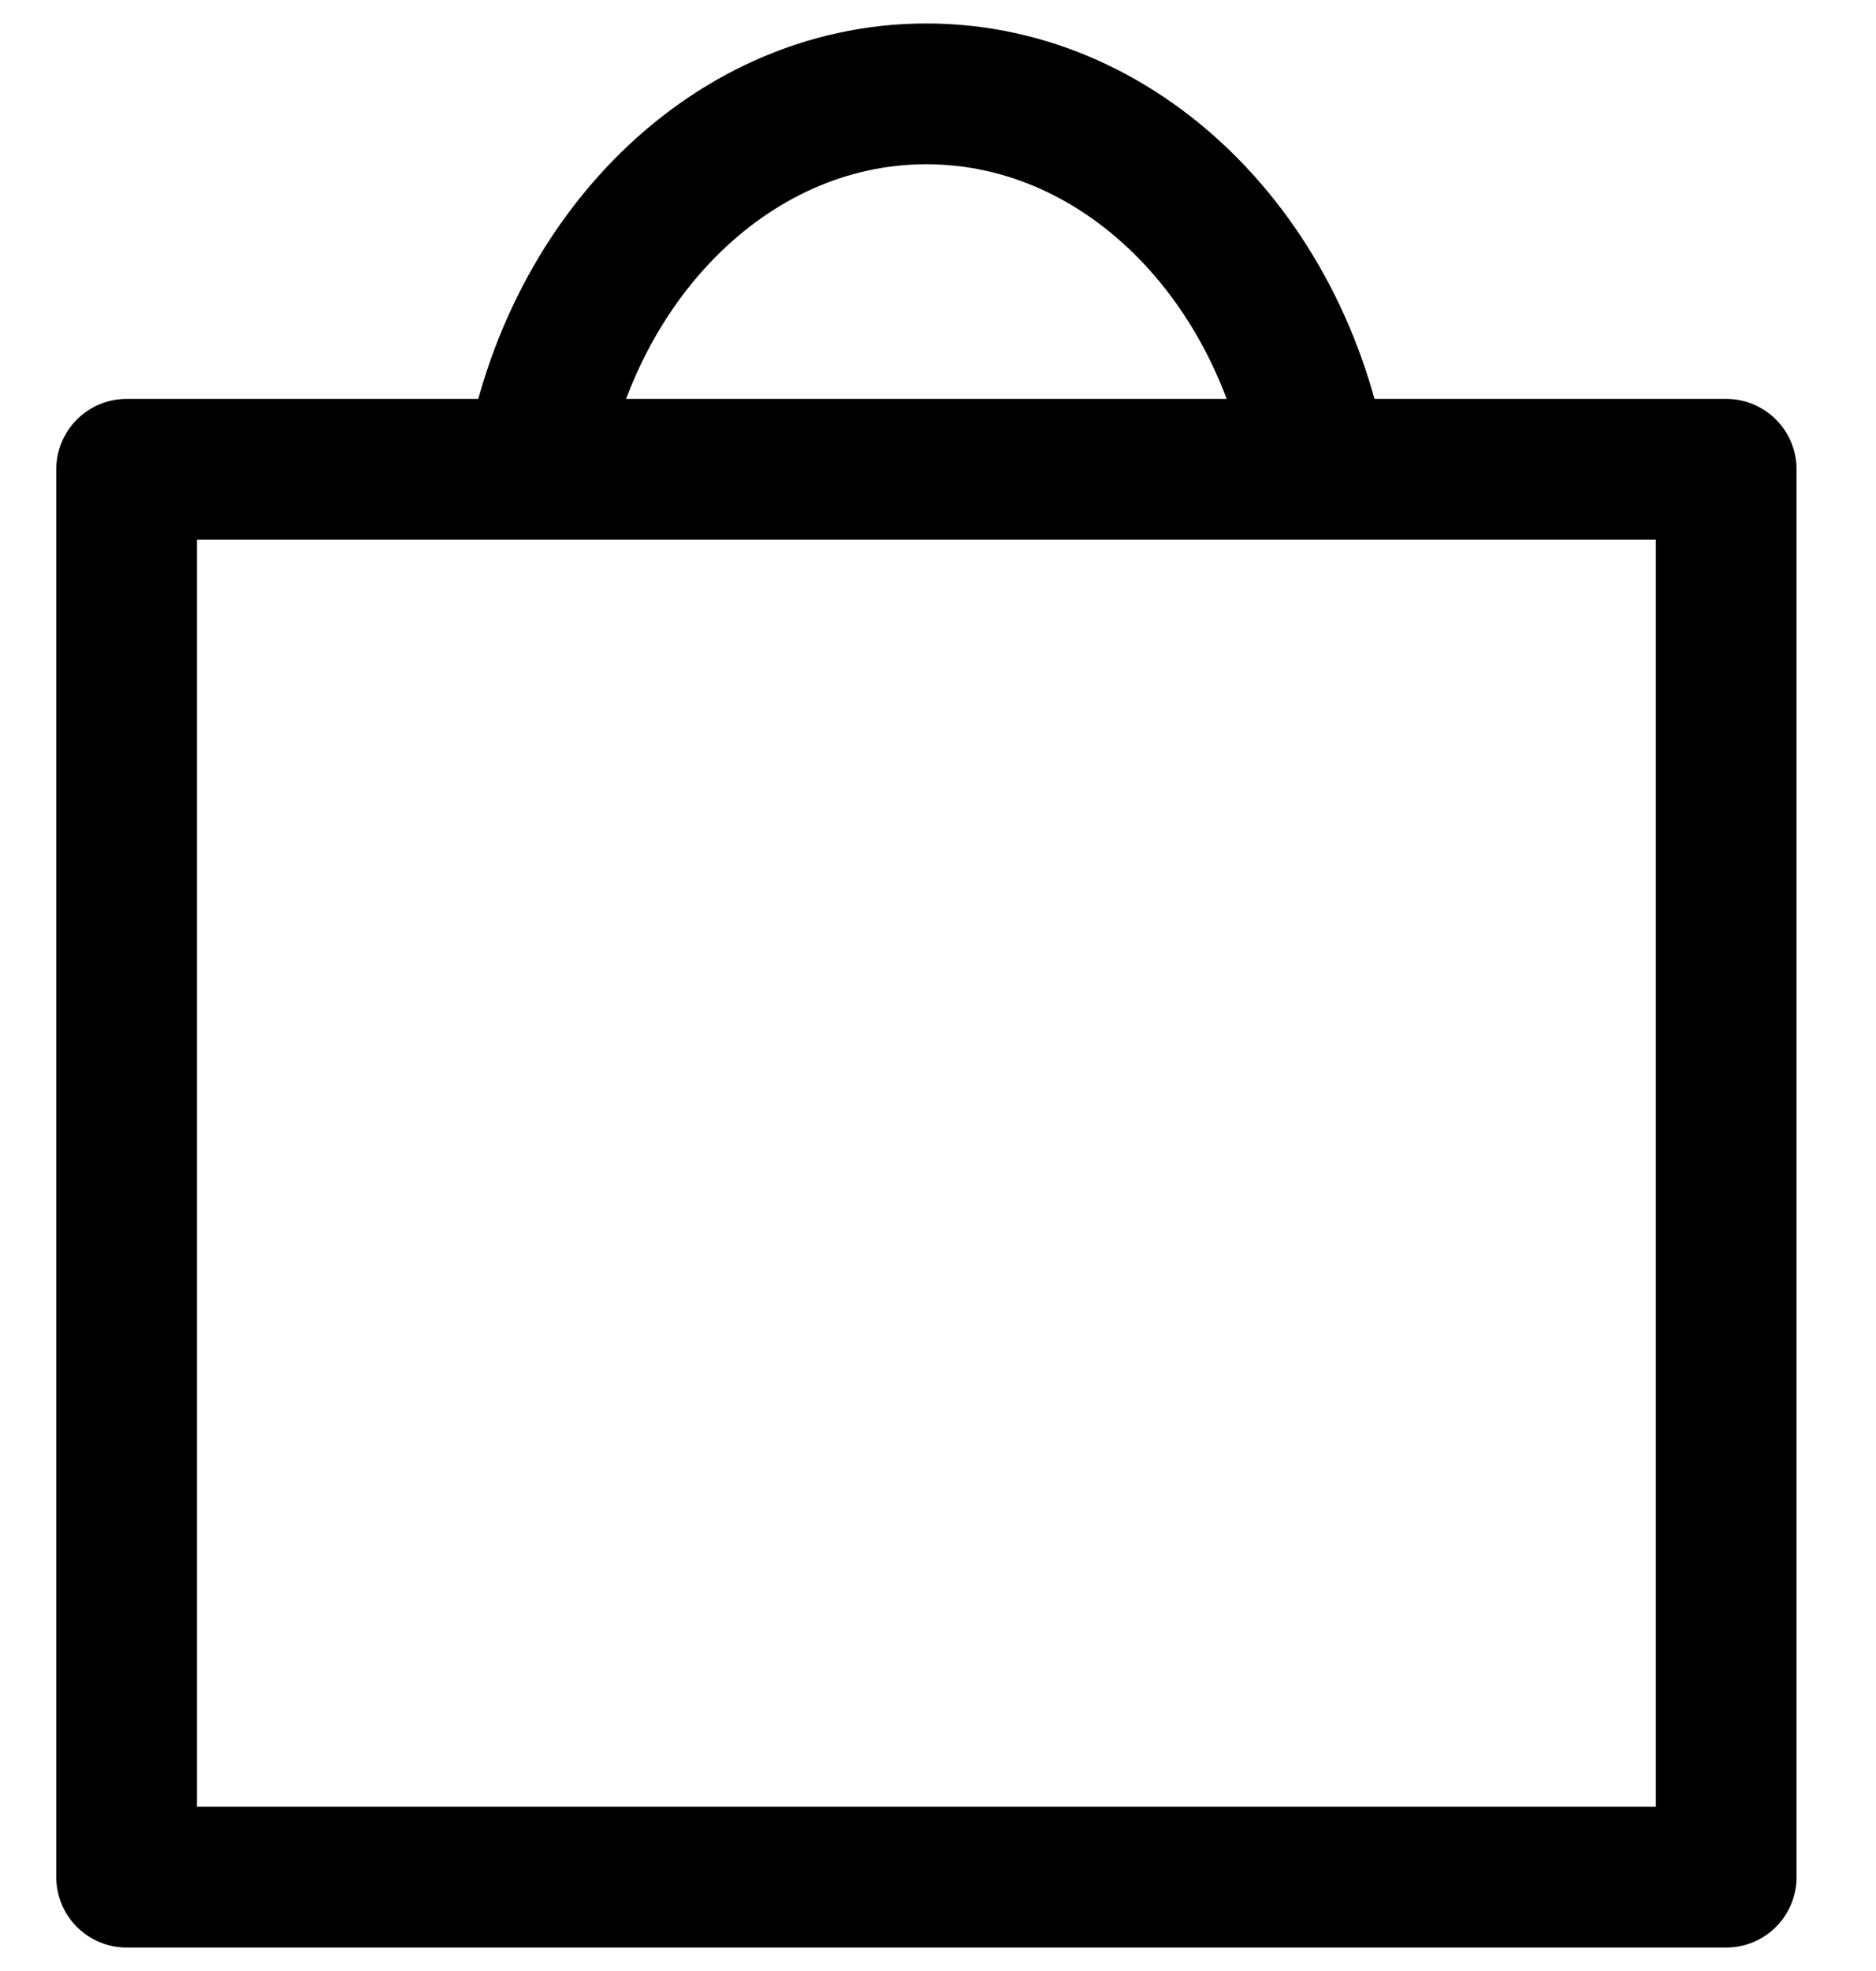
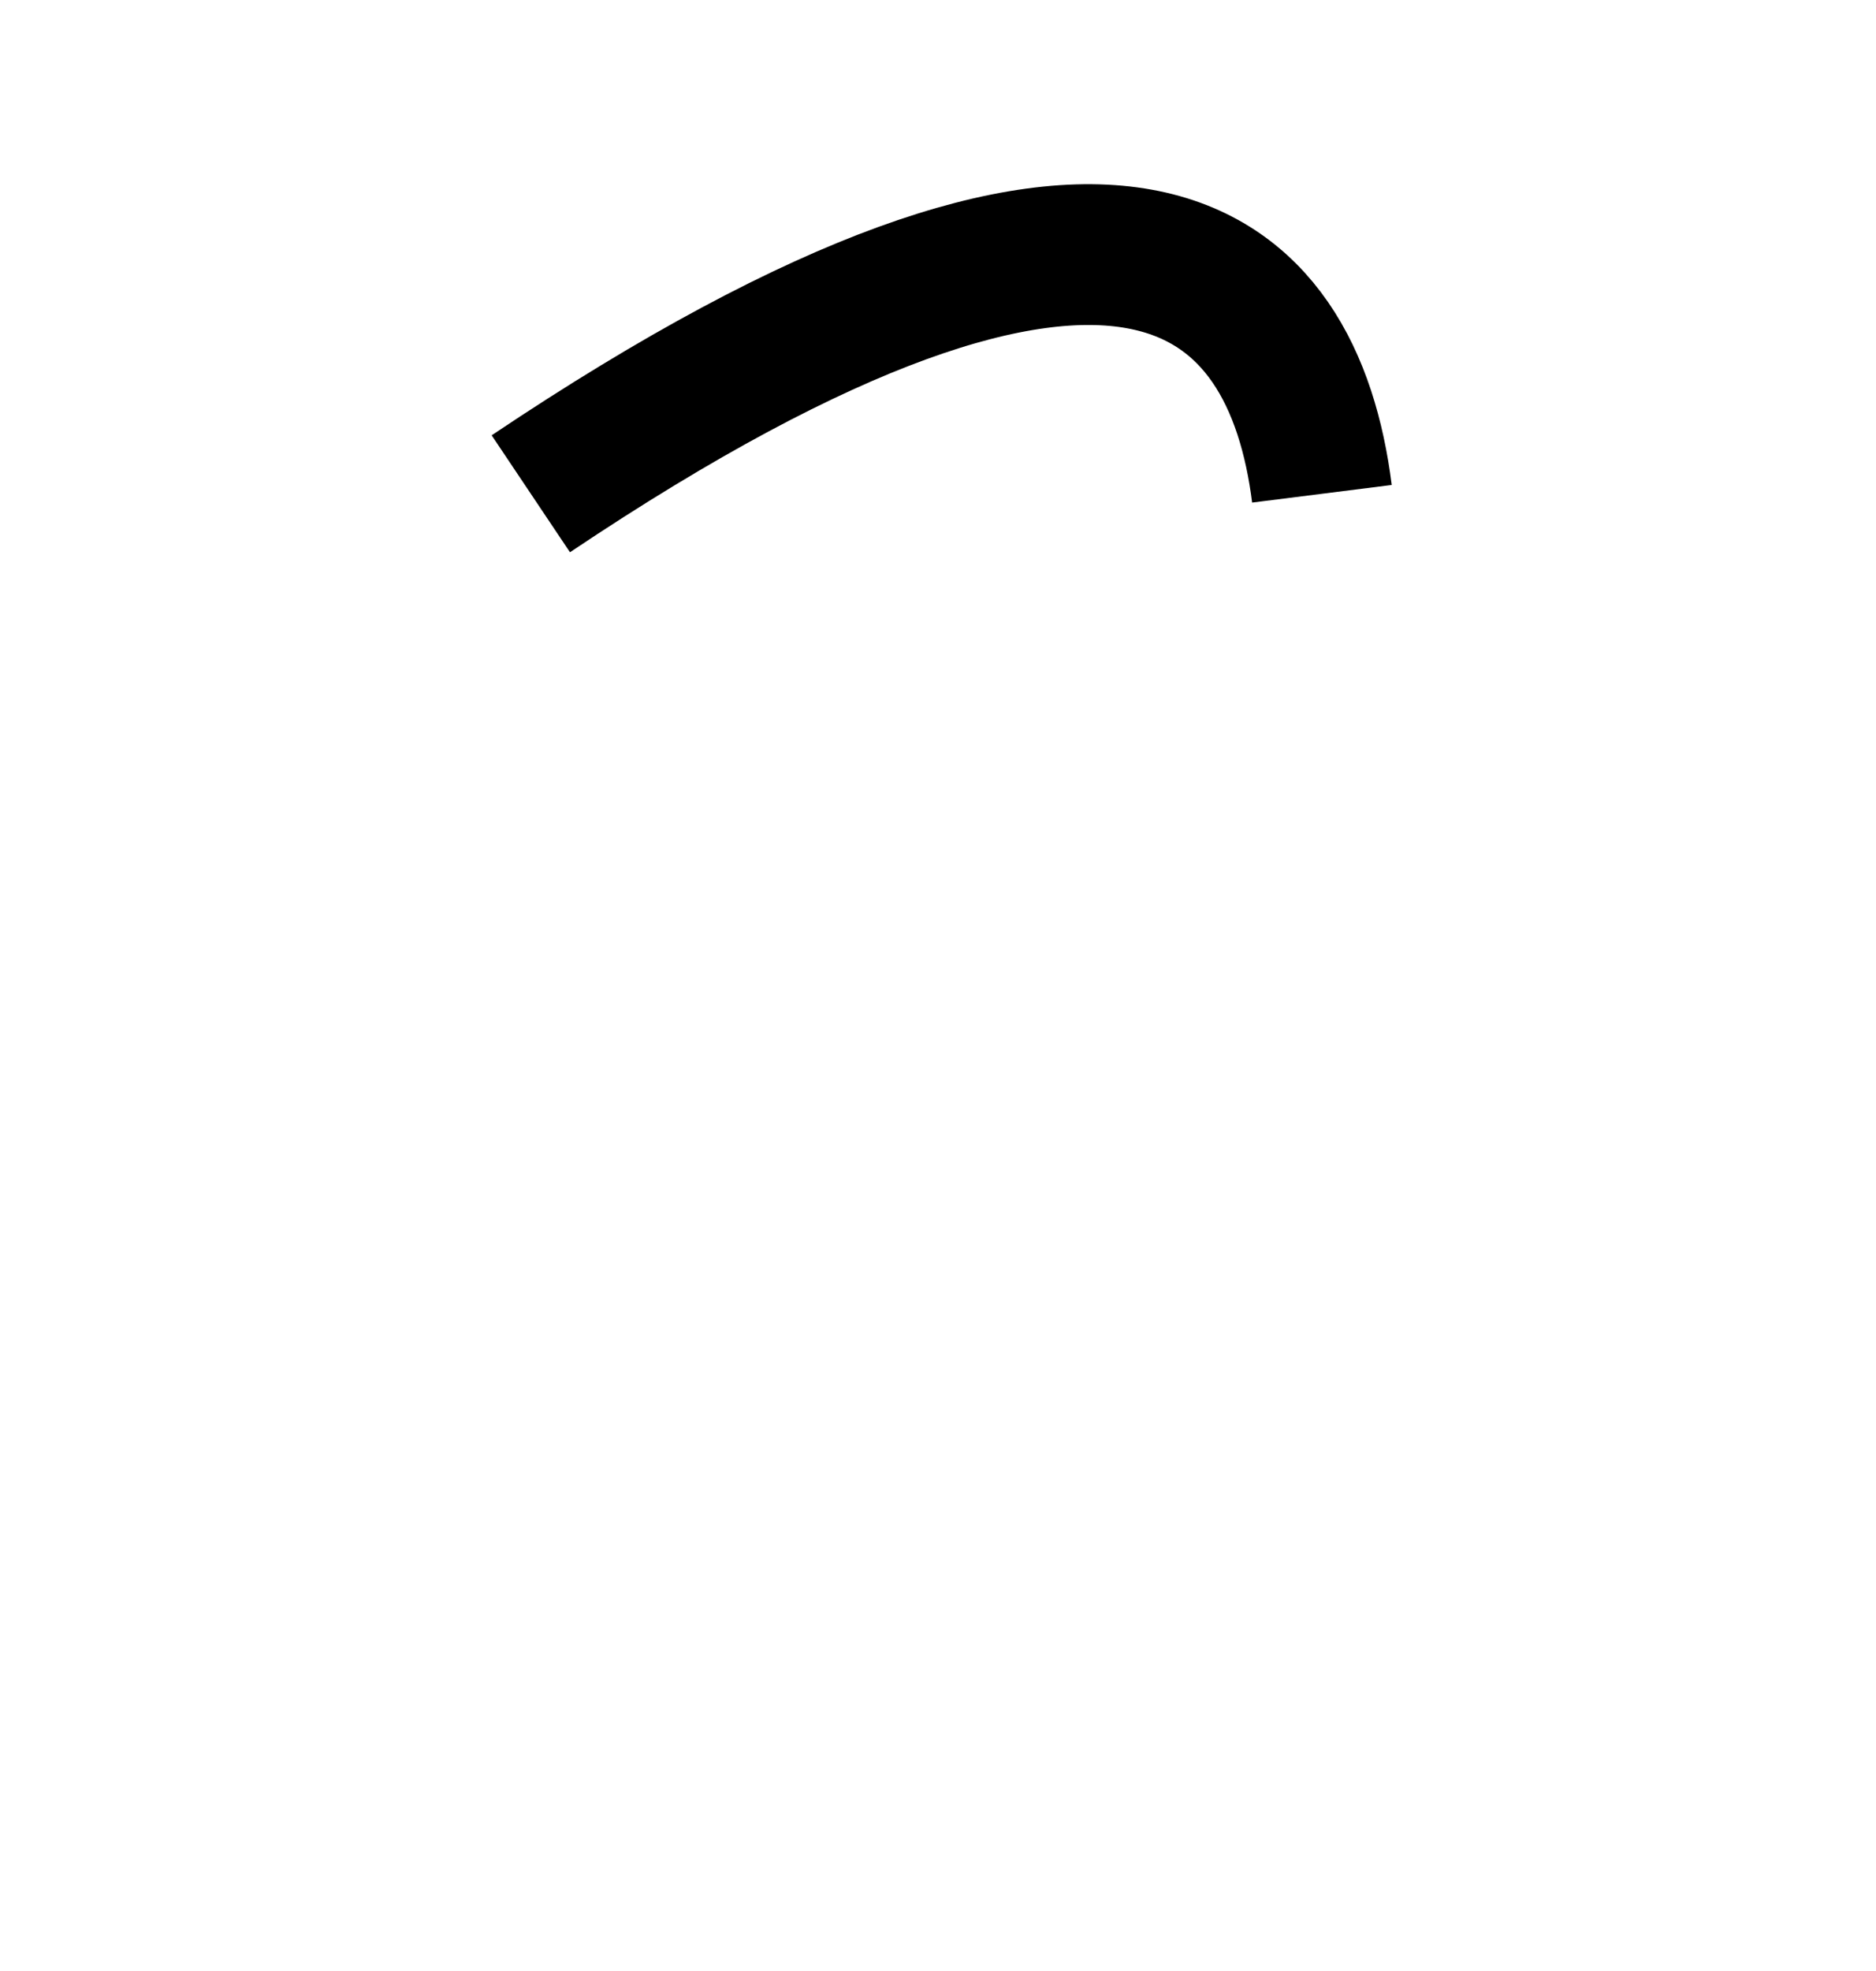
<svg xmlns="http://www.w3.org/2000/svg" width="20" height="21" viewBox="0 0 20 21" fill="none">
-   <rect x="1.35" y="5" width="17.053" height="15" stroke="currentColor" stroke-width="1.5" stroke-linejoin="round" />
-   <path d="M5.659 5.261C5.964 2.85 7.736 1 9.876 1C12.017 1 13.789 2.85 14.093 5.261" stroke="currentColor" stroke-width="1.5" />
+   <path d="M5.659 5.261C12.017 1 13.789 2.85 14.093 5.261" stroke="currentColor" stroke-width="1.5" />
</svg>